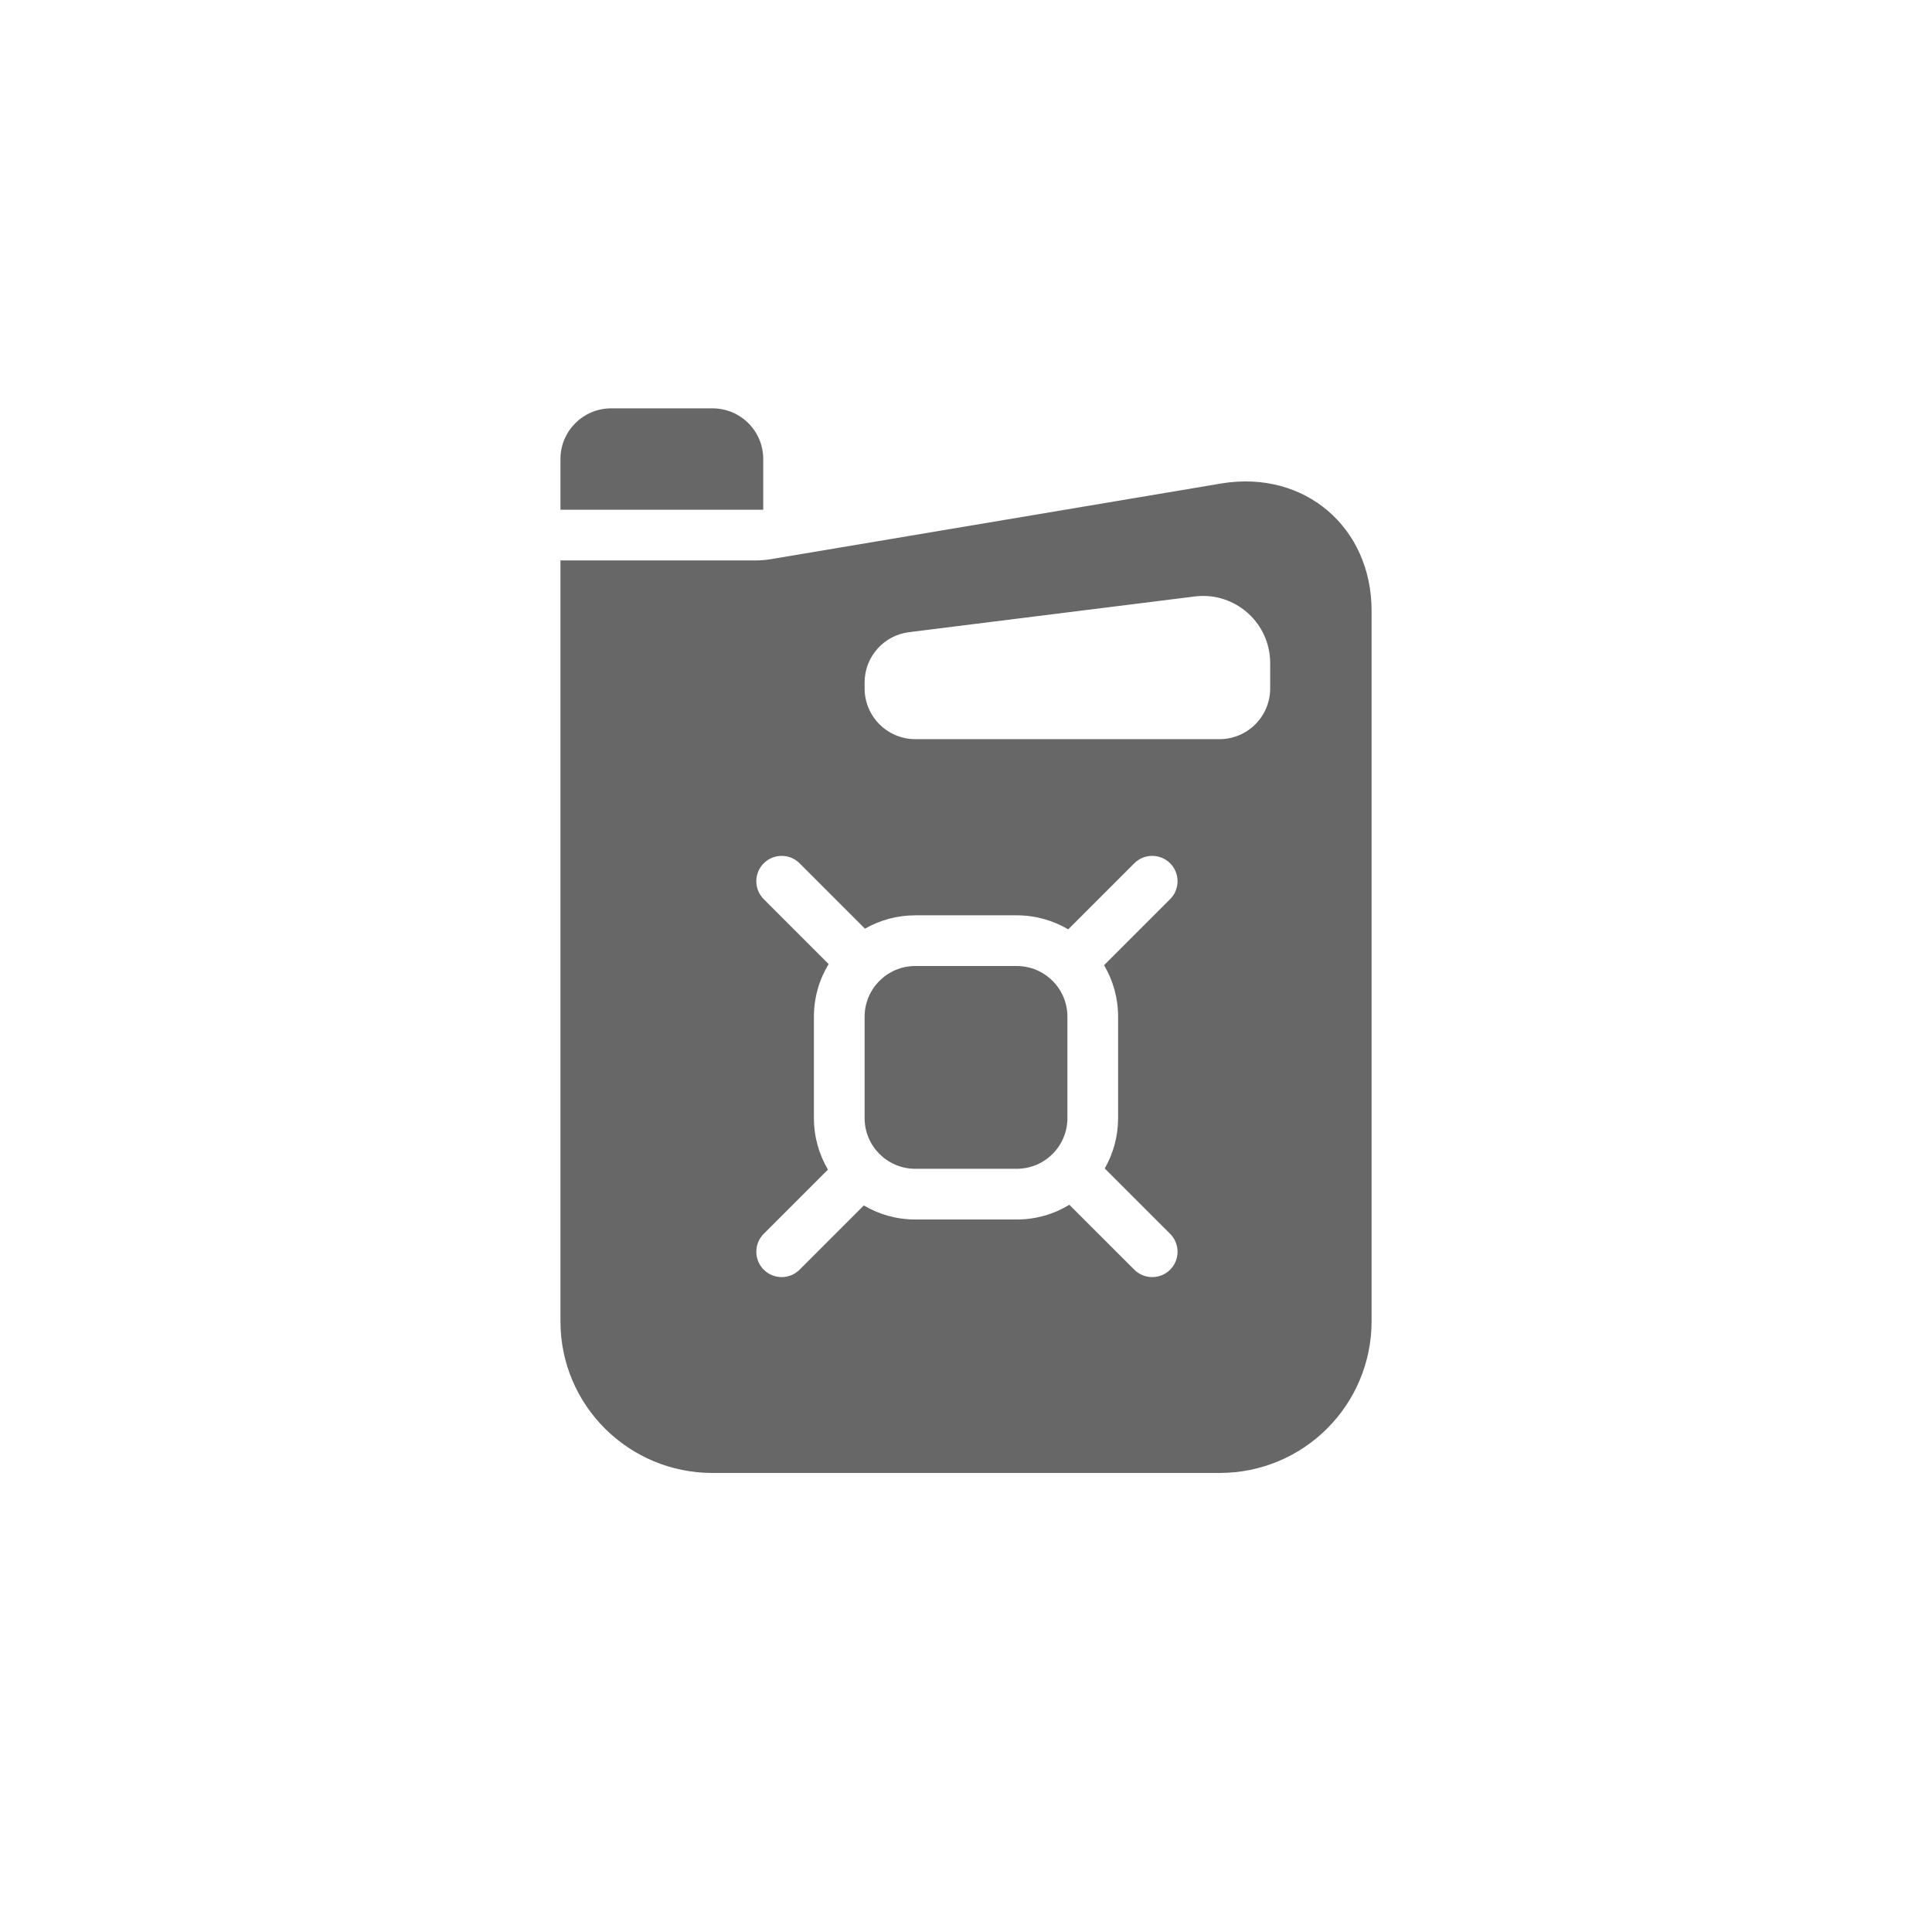
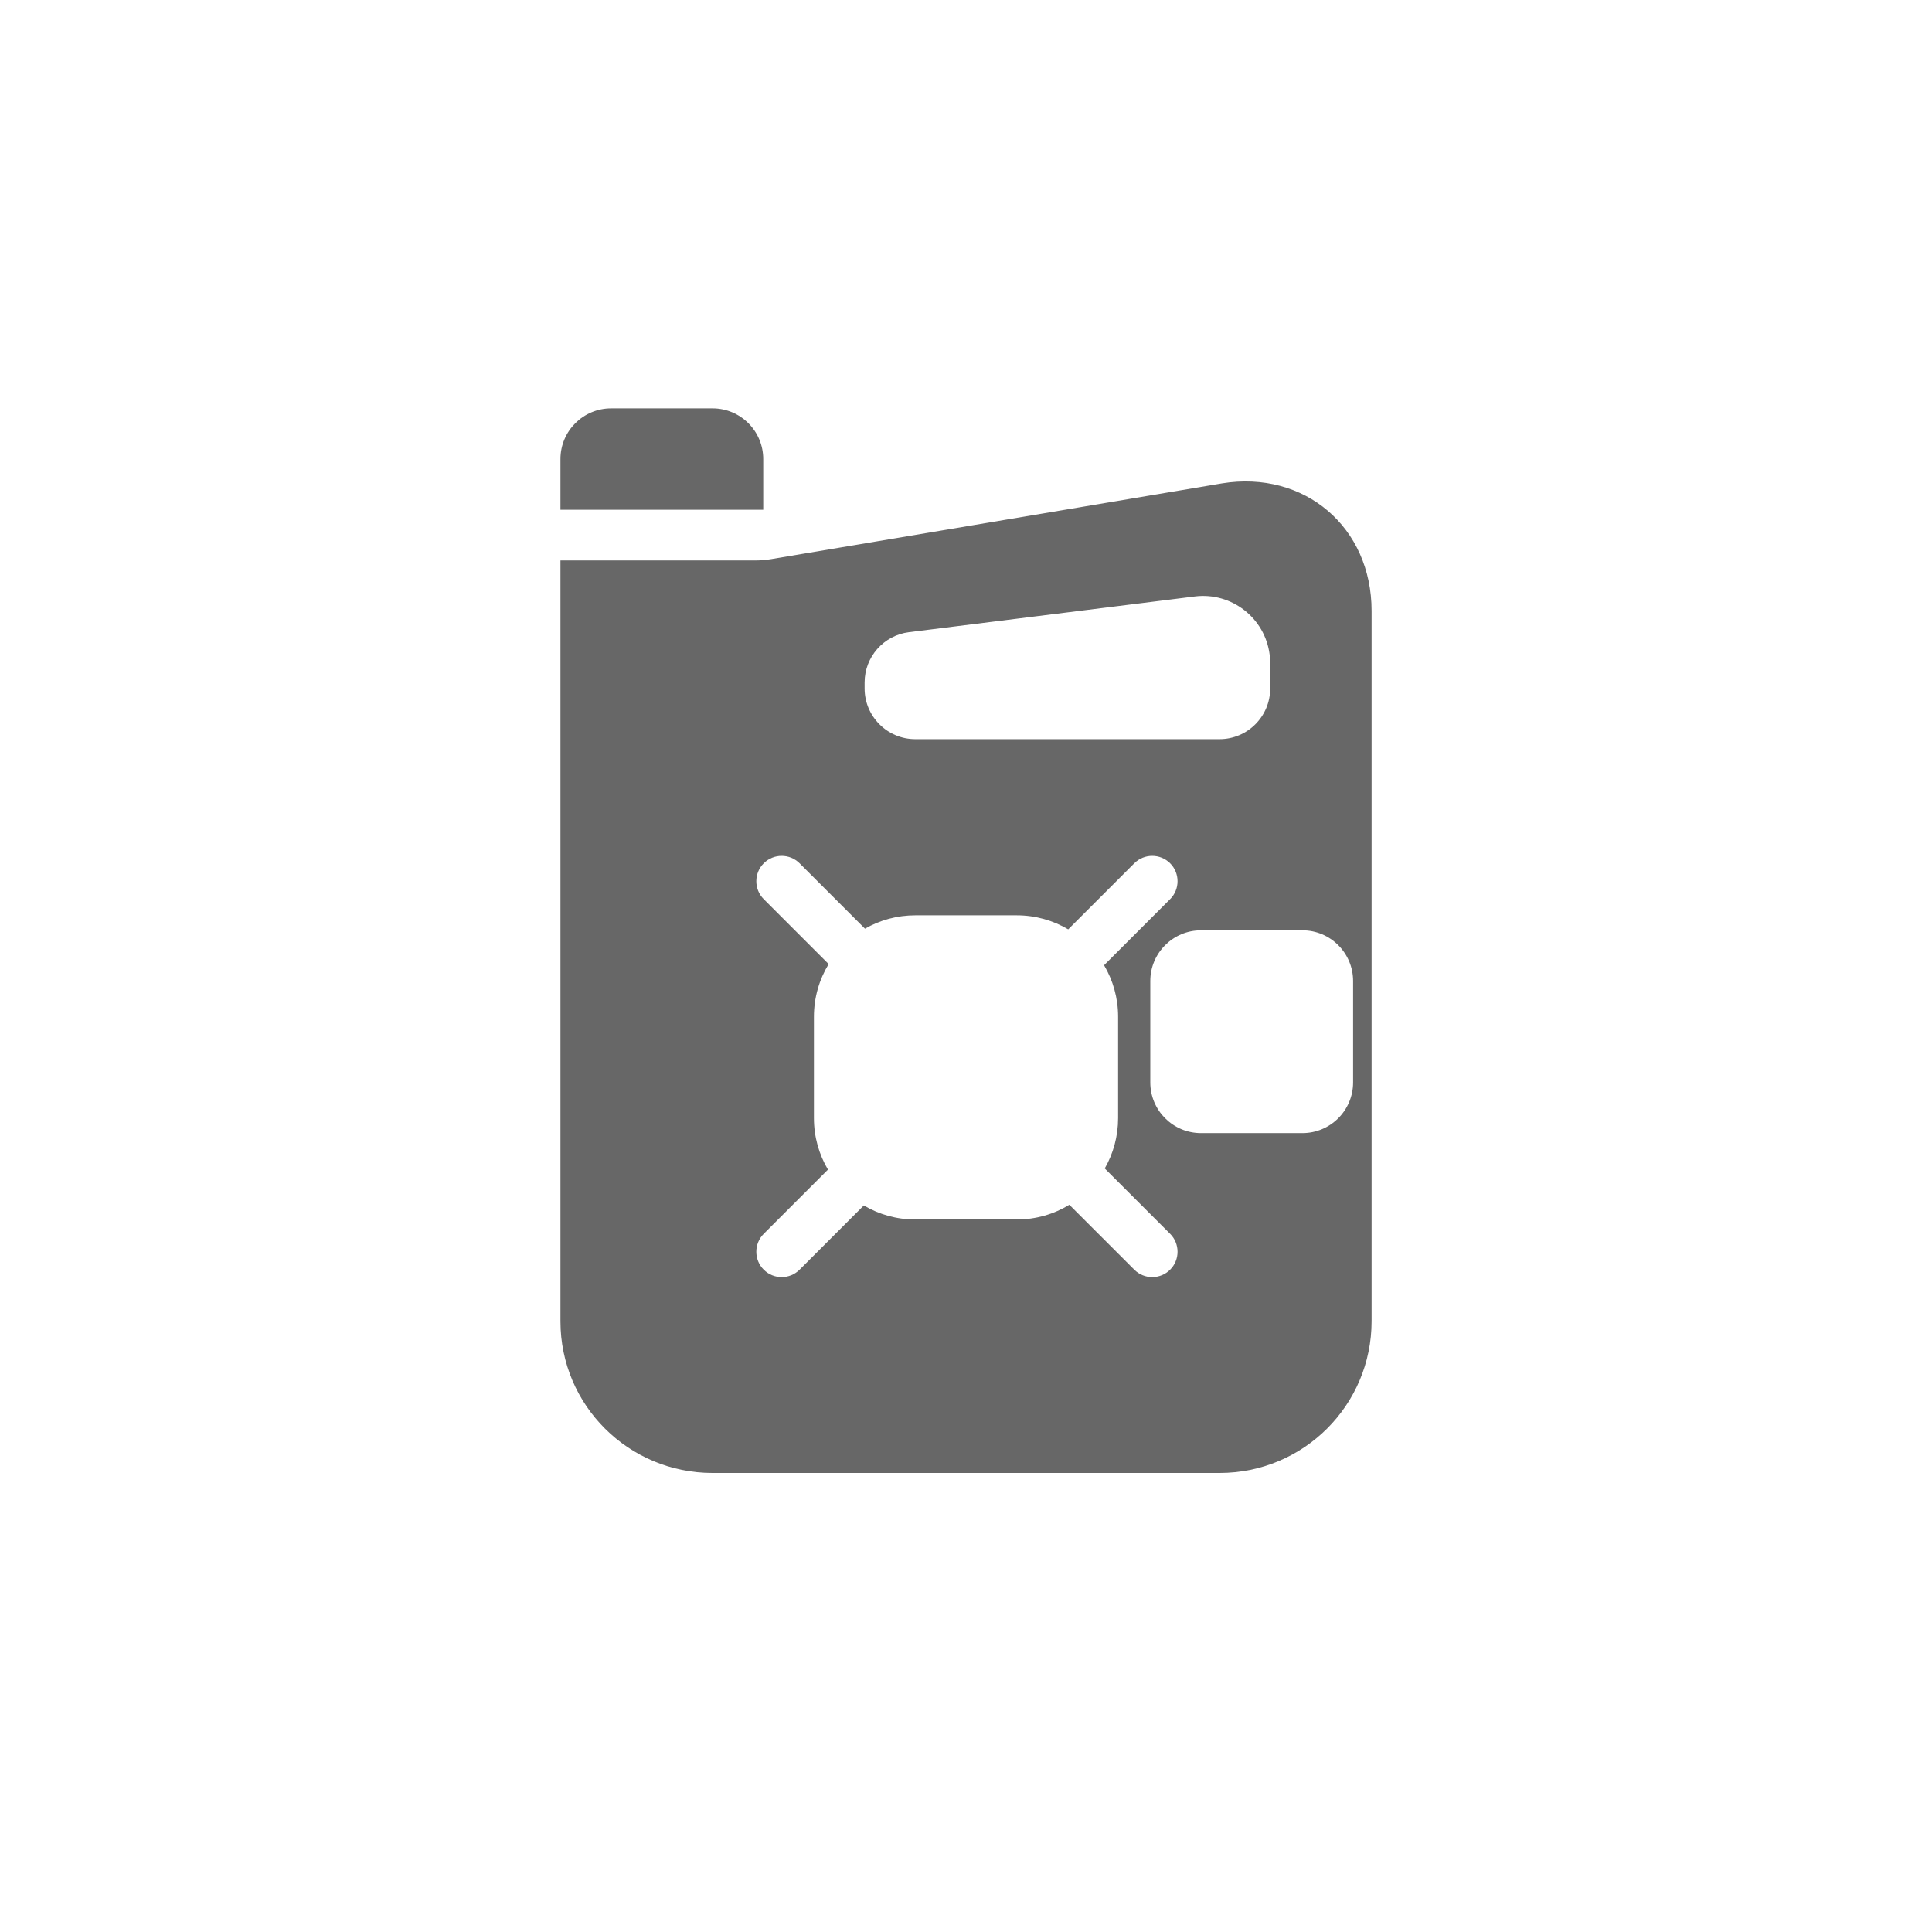
<svg xmlns="http://www.w3.org/2000/svg" width="512" height="512" version="1.1" viewBox="0 0 512 512">
-   <path d="m283.09 246.29c-4-2.363-8.668-3.719-13.652-3.719h-26.867c-4.856 0-9.41 1.285-13.344 3.539l-17.328-17.328c-2.621-2.621-6.875-2.621-9.5 0-2.621 2.625-2.621 6.879 0 9.5l17.203 17.203c-2.477 4.066-3.902 8.844-3.902 13.953v26.871c0 4.984 1.355 9.648 3.719 13.648l-17.02 17.02c-2.621 2.625-2.621 6.879 0 9.5 2.625 2.625 6.879 2.625 9.5 0l17.02-17.02c4.004 2.367 8.668 3.723 13.652 3.723h26.867c5.113 0 9.887-1.426 13.957-3.902l17.203 17.199c2.621 2.625 6.875 2.625 9.5 0 2.621-2.621 2.621-6.875 0-9.5l-17.328-17.324c2.25-3.934 3.539-8.488 3.539-13.344v-26.871c0-4.981-1.355-9.648-3.719-13.648l17.508-17.508c2.621-2.621 2.621-6.875 0-9.5-2.625-2.621-6.879-2.621-9.5 0zm-78.613-98.137 119.33-20.051c21.914-3.559 39.68 11.602 39.68 33.781v188.24c0 22.219-17.973 40.227-40.301 40.227h-134.36c-22.258 0-40.301-17.953-40.301-40.184v-201.64h51.5c1.492 0 2.981-0.121 4.453-0.371zm-42.516-39.934h26.867c7.422 0 13.438 6.016 13.438 13.438v13.434h-53.742v-13.434c0-7.422 6.016-13.438 13.438-13.438zm78.941 59.312c-6.723 0.84-11.77 6.555-11.77 13.332v1.582c0 7.422 6.019 13.438 13.441 13.438h80.605c7.418 0 13.434-6.016 13.434-13.434v-6.723c0-0.738-0.047-1.477-0.137-2.207-1.219-9.754-10.113-16.672-19.863-15.449zm1.668 88.473h26.867c7.422 0 13.438 6.016 13.438 13.434v26.871c0 7.422-6.016 13.434-13.438 13.434h-26.867c-7.422 0-13.438-6.012-13.438-13.434v-26.871c0-7.418 6.016-13.434 13.438-13.434z" fill="#676767" fill-rule="evenodd" />
+   <path d="m283.09 246.29c-4-2.363-8.668-3.719-13.652-3.719h-26.867c-4.856 0-9.41 1.285-13.344 3.539l-17.328-17.328c-2.621-2.621-6.875-2.621-9.5 0-2.621 2.625-2.621 6.879 0 9.5l17.203 17.203c-2.477 4.066-3.902 8.844-3.902 13.953v26.871c0 4.984 1.355 9.648 3.719 13.648l-17.02 17.02c-2.621 2.625-2.621 6.879 0 9.5 2.625 2.625 6.879 2.625 9.5 0l17.02-17.02c4.004 2.367 8.668 3.723 13.652 3.723h26.867c5.113 0 9.887-1.426 13.957-3.902l17.203 17.199c2.621 2.625 6.875 2.625 9.5 0 2.621-2.621 2.621-6.875 0-9.5l-17.328-17.324c2.25-3.934 3.539-8.488 3.539-13.344v-26.871c0-4.981-1.355-9.648-3.719-13.648l17.508-17.508c2.621-2.621 2.621-6.875 0-9.5-2.625-2.621-6.879-2.621-9.5 0zm-78.613-98.137 119.33-20.051c21.914-3.559 39.68 11.602 39.68 33.781v188.24c0 22.219-17.973 40.227-40.301 40.227h-134.36c-22.258 0-40.301-17.953-40.301-40.184v-201.64h51.5c1.492 0 2.981-0.121 4.453-0.371zm-42.516-39.934h26.867c7.422 0 13.438 6.016 13.438 13.438v13.434h-53.742v-13.434c0-7.422 6.016-13.438 13.438-13.438zm78.941 59.312c-6.723 0.84-11.77 6.555-11.77 13.332v1.582c0 7.422 6.019 13.438 13.441 13.438h80.605c7.418 0 13.434-6.016 13.434-13.434v-6.723c0-0.738-0.047-1.477-0.137-2.207-1.219-9.754-10.113-16.672-19.863-15.449m1.668 88.473h26.867c7.422 0 13.438 6.016 13.438 13.434v26.871c0 7.422-6.016 13.434-13.438 13.434h-26.867c-7.422 0-13.438-6.012-13.438-13.434v-26.871c0-7.418 6.016-13.434 13.438-13.434z" fill="#676767" fill-rule="evenodd" />
</svg>